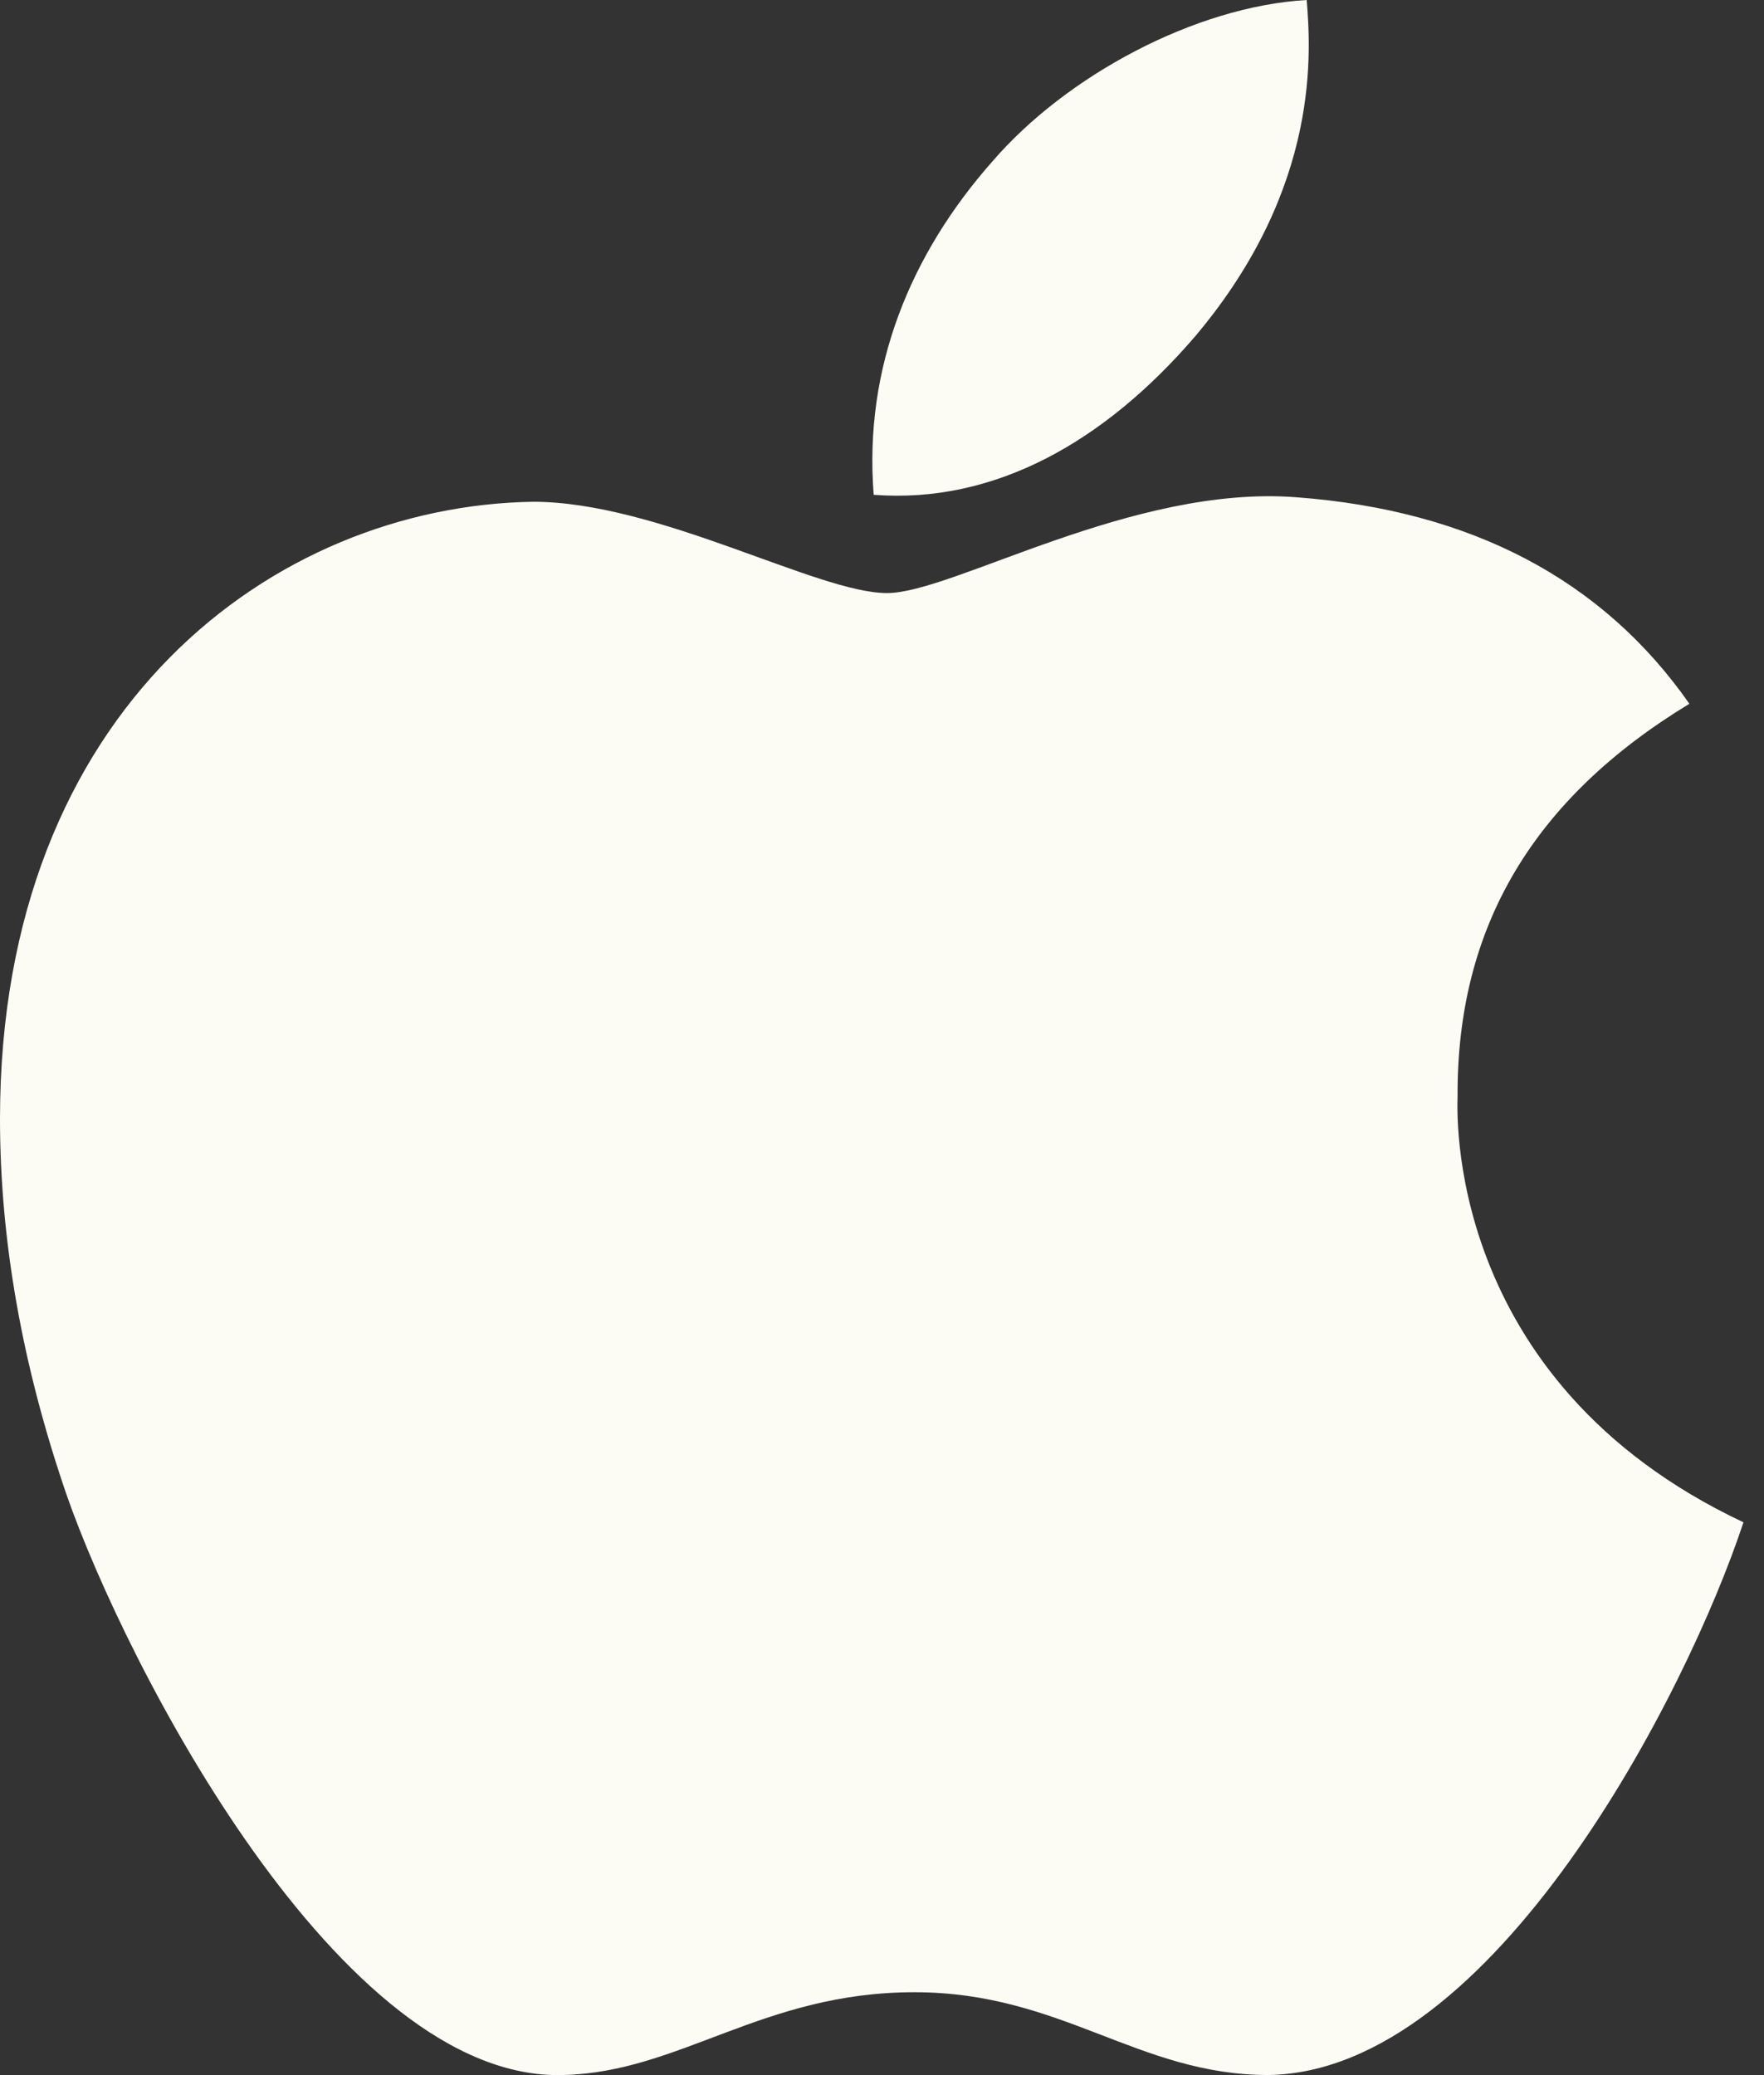
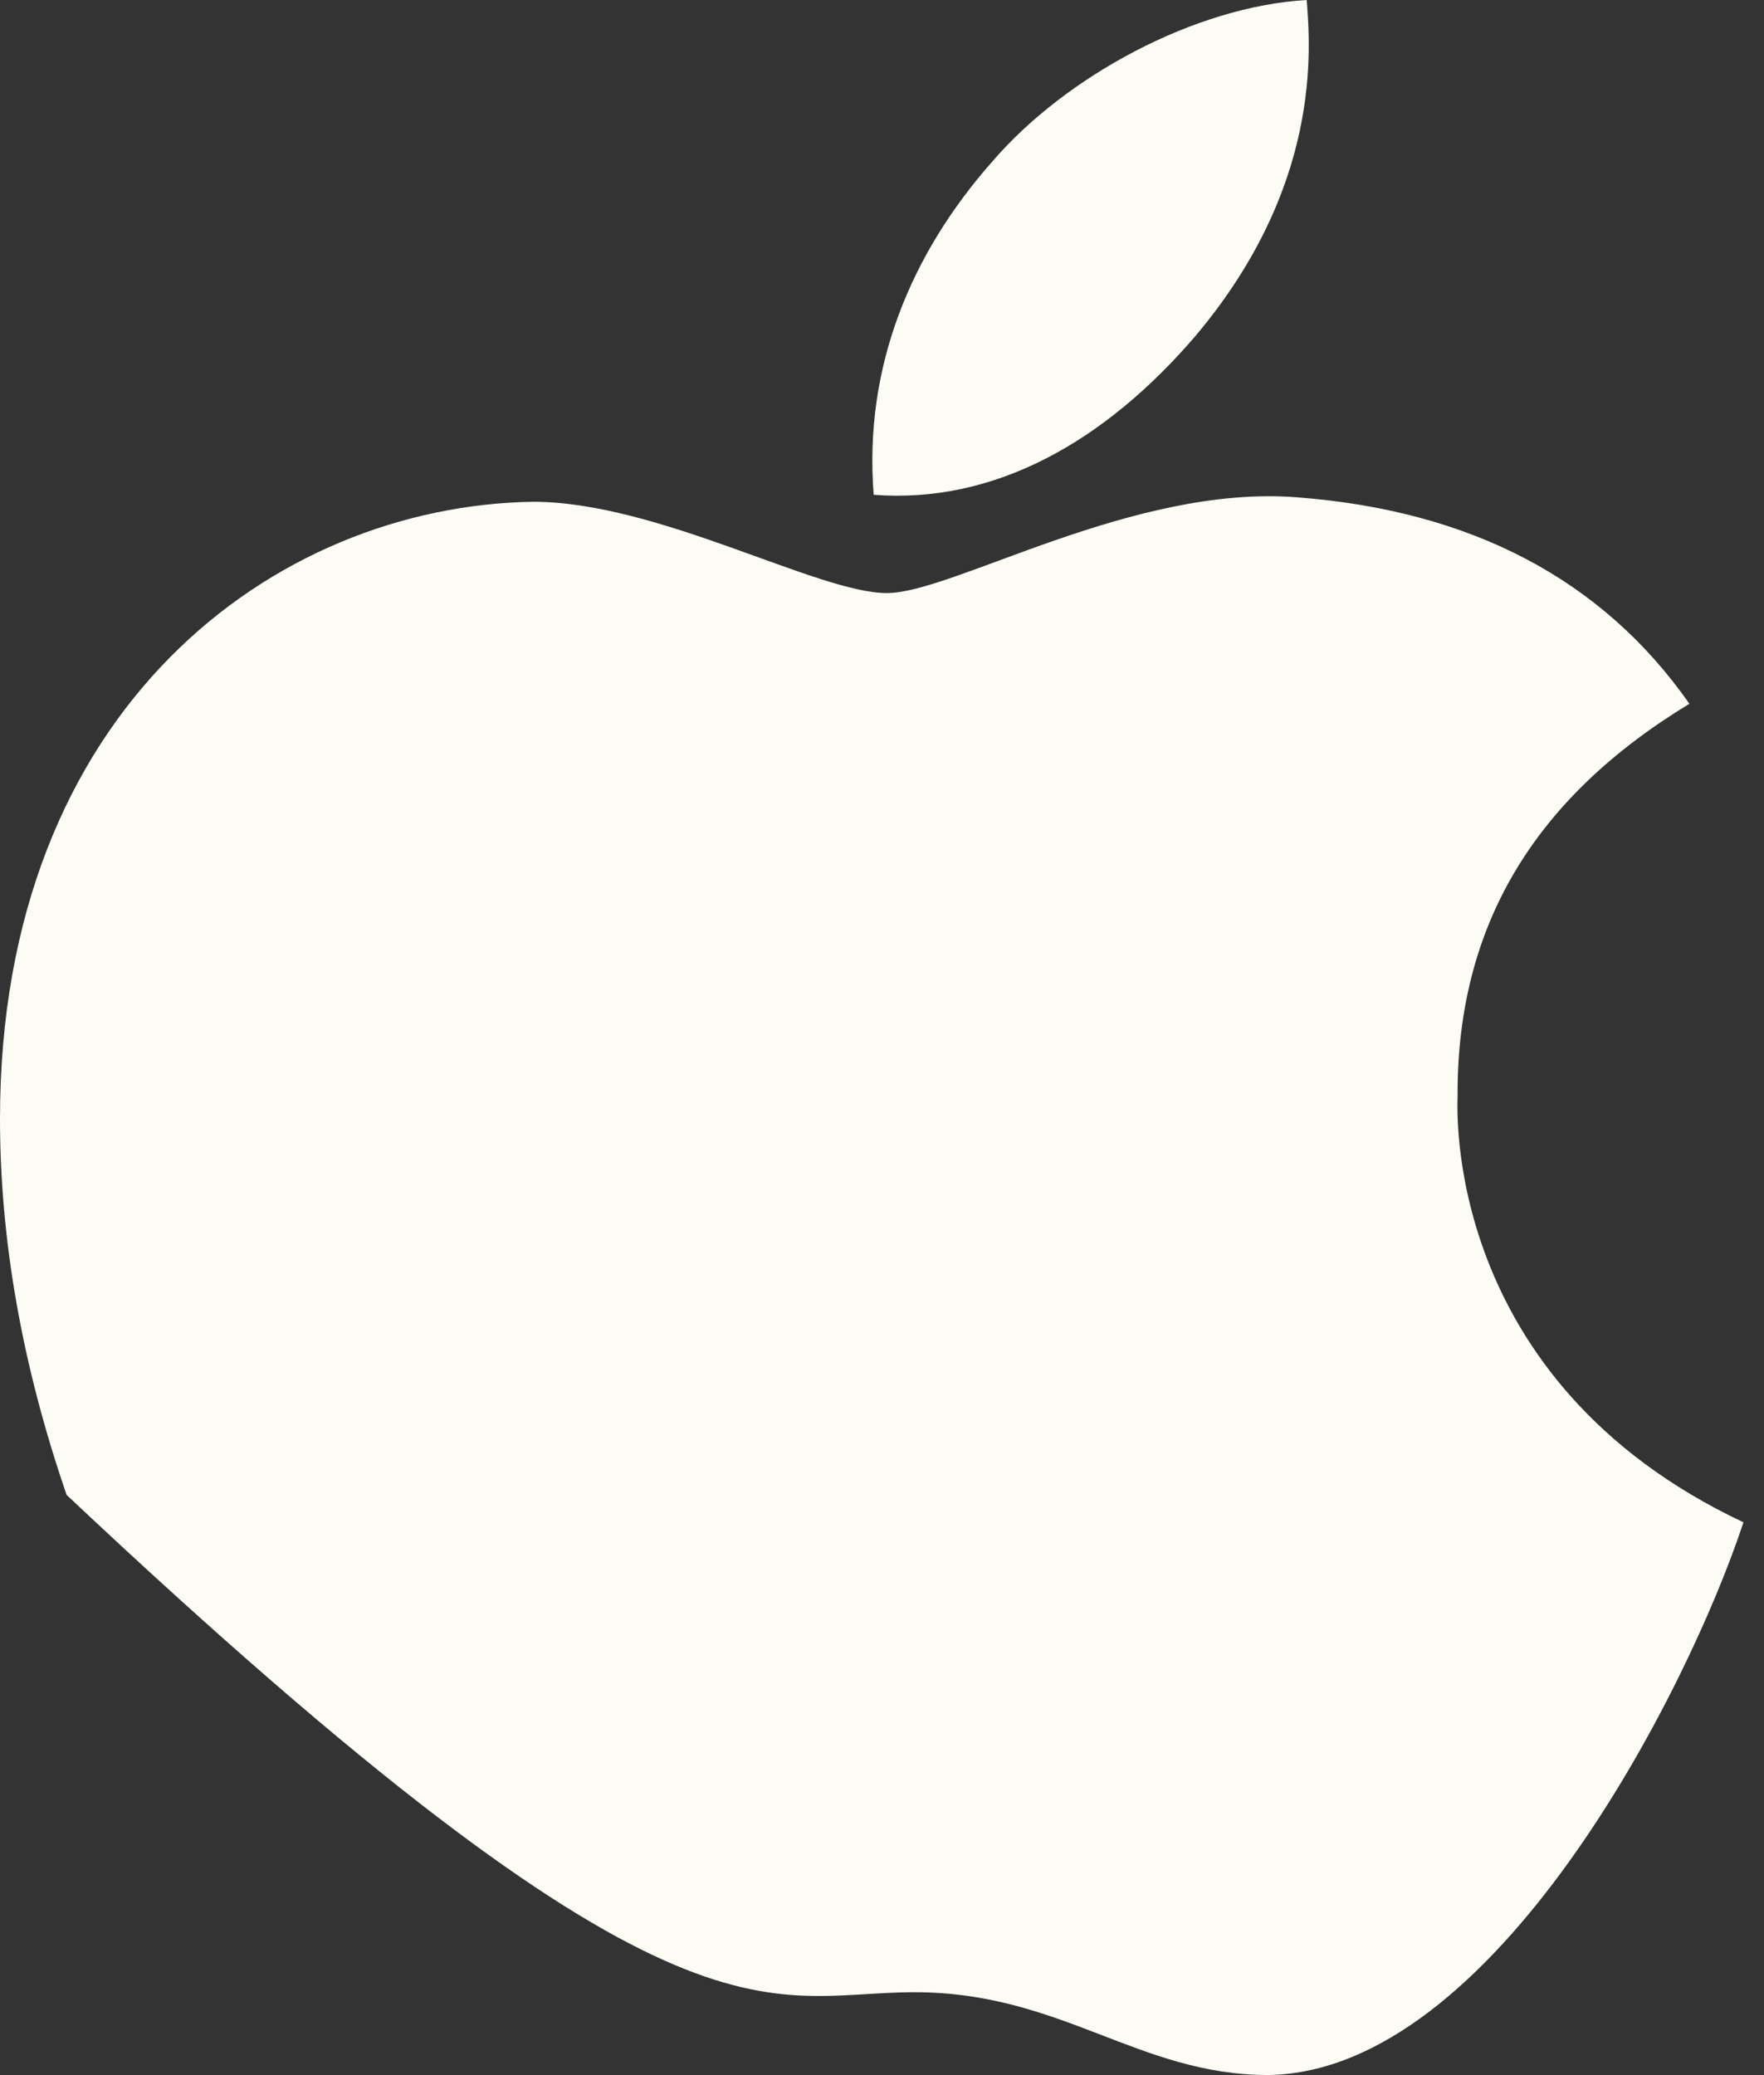
<svg xmlns="http://www.w3.org/2000/svg" width="17" height="20" viewBox="0 0 17 20" fill="none">
  <rect x="0" y="0" width="17" height="20" fill="#333333" stroke="none" />
-   <path d="M14.047 10.569C14.038 8.93 14.781 7.694 16.281 6.783C15.442 5.582 14.172 4.92 12.499 4.793C10.915 4.668 9.182 5.716 8.548 5.716C7.877 5.716 6.343 4.836 5.137 4.836C2.647 4.875 0 6.822 0 10.783C0 11.954 0.214 13.163 0.642 14.408C1.214 16.047 3.276 20.064 5.428 19.999C6.553 19.973 7.348 19.201 8.812 19.201C10.233 19.201 10.968 19.999 12.223 19.999C14.394 19.968 16.259 16.317 16.802 14.672C13.891 13.3 14.047 10.653 14.047 10.569ZM11.521 3.238C12.74 1.791 12.629 0.474 12.593 0C11.516 0.062 10.271 0.733 9.562 1.558C8.781 2.442 8.322 3.536 8.42 4.769C9.584 4.858 10.646 4.259 11.521 3.238Z" fill="#FCFBF4" />
+   <path d="M14.047 10.569C14.038 8.93 14.781 7.694 16.281 6.783C15.442 5.582 14.172 4.92 12.499 4.793C10.915 4.668 9.182 5.716 8.548 5.716C7.877 5.716 6.343 4.836 5.137 4.836C2.647 4.875 0 6.822 0 10.783C0 11.954 0.214 13.163 0.642 14.408C6.553 19.973 7.348 19.201 8.812 19.201C10.233 19.201 10.968 19.999 12.223 19.999C14.394 19.968 16.259 16.317 16.802 14.672C13.891 13.3 14.047 10.653 14.047 10.569ZM11.521 3.238C12.74 1.791 12.629 0.474 12.593 0C11.516 0.062 10.271 0.733 9.562 1.558C8.781 2.442 8.322 3.536 8.42 4.769C9.584 4.858 10.646 4.259 11.521 3.238Z" fill="#FCFBF4" />
</svg>